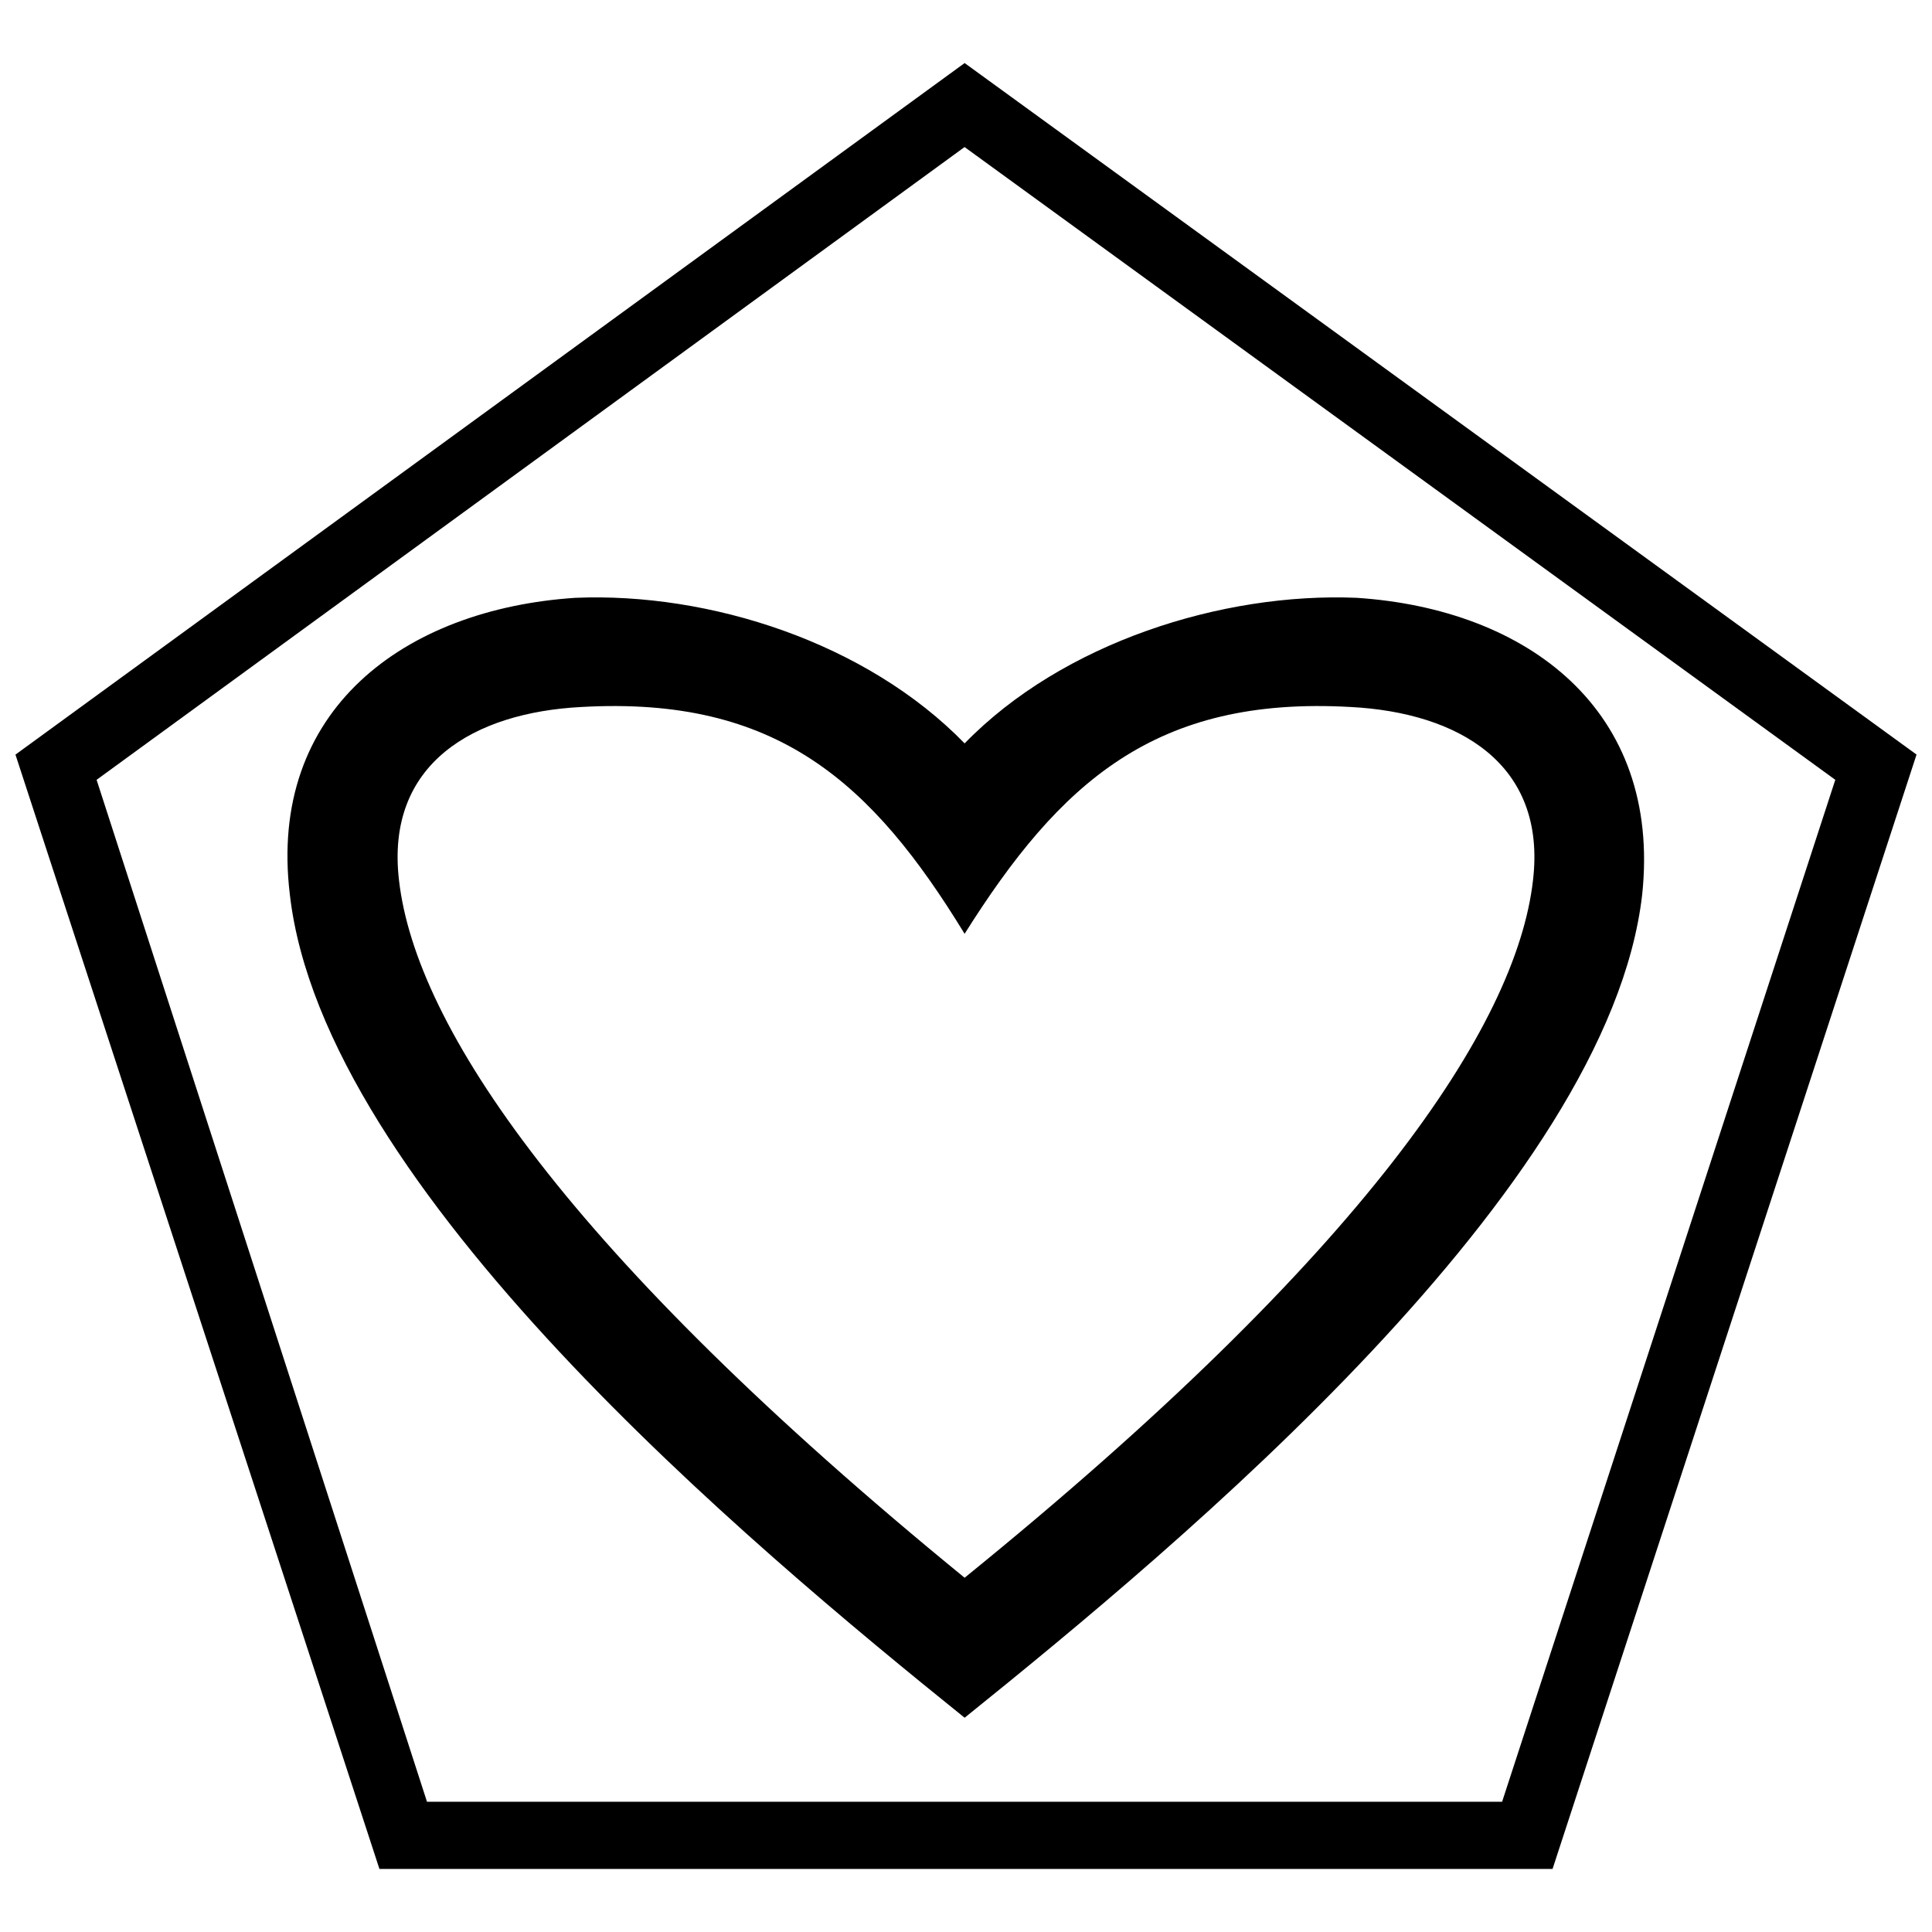
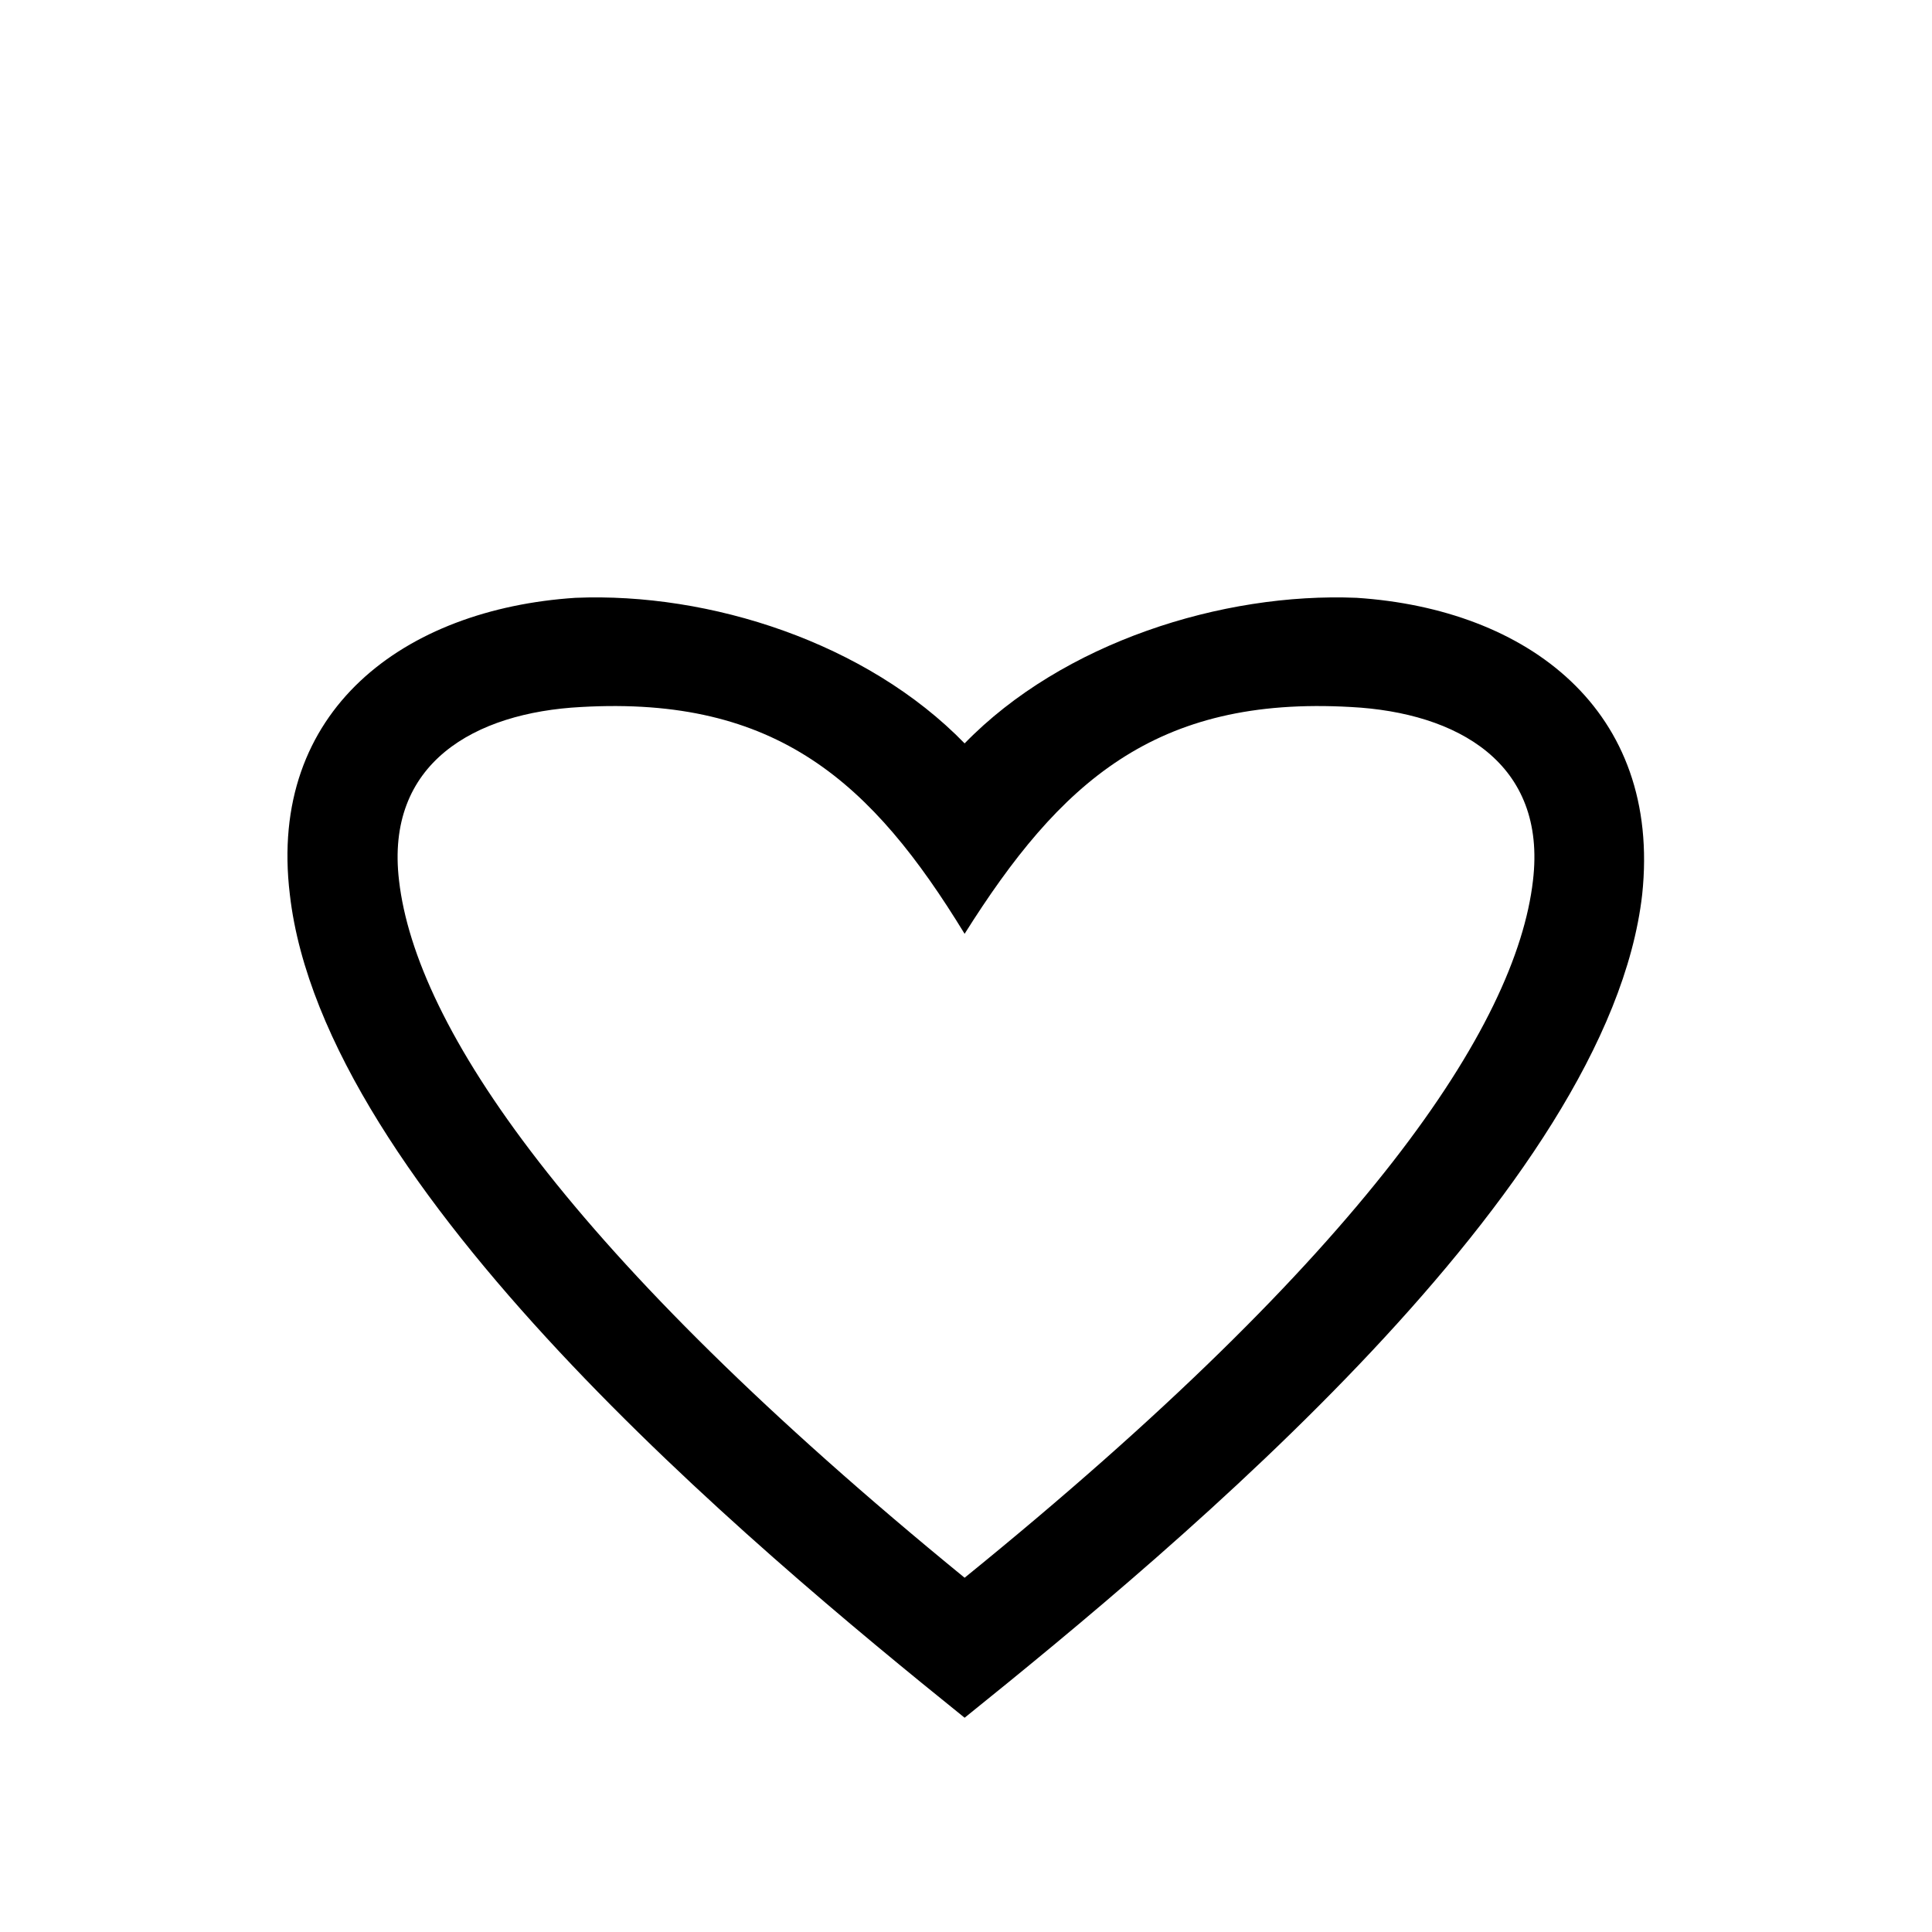
<svg xmlns="http://www.w3.org/2000/svg" width="800px" height="800px" version="1.1" viewBox="144 144 512 512">
  <defs>
    <clipPath id="a">
      <path d="m148.09 160h503.81v480h-503.81z" />
    </clipPath>
  </defs>
  <path d="m399.63 341.01c25.969-26.711 68.262-40.066 103.88-38.582 45.262 2.969 80.875 29.68 75.684 78.652-8.902 77.91-122.43 172.14-179.56 218.14-57.133-46.004-169.91-140.23-178.82-218.14-5.938-48.973 30.422-75.684 75.684-78.652 35.617-1.484 77.168 11.871 103.14 38.582zm102.39-9.645c-51.938-2.969-77.168 20.035-102.39 60.102-24.484-40.066-49.715-63.07-101.65-60.102-28.195 1.484-51.938 14.84-48.23 46.004 4.453 38.582 44.52 98.684 149.88 184.75 106.11-86.07 146.17-146.17 150.62-184.75 3.711-31.164-20.035-44.52-48.23-46.004z" />
  <g clip-path="url(#a)">
-     <path d="m651.9 343.98-96.457 295.31h-310.89l-96.457-295.31 251.54-183.27 252.28 183.27zm-252.28-161.01-230.02 167.69 87.555 270.82h284.92l88.297-270.82z" />
-   </g>
+     </g>
</svg>